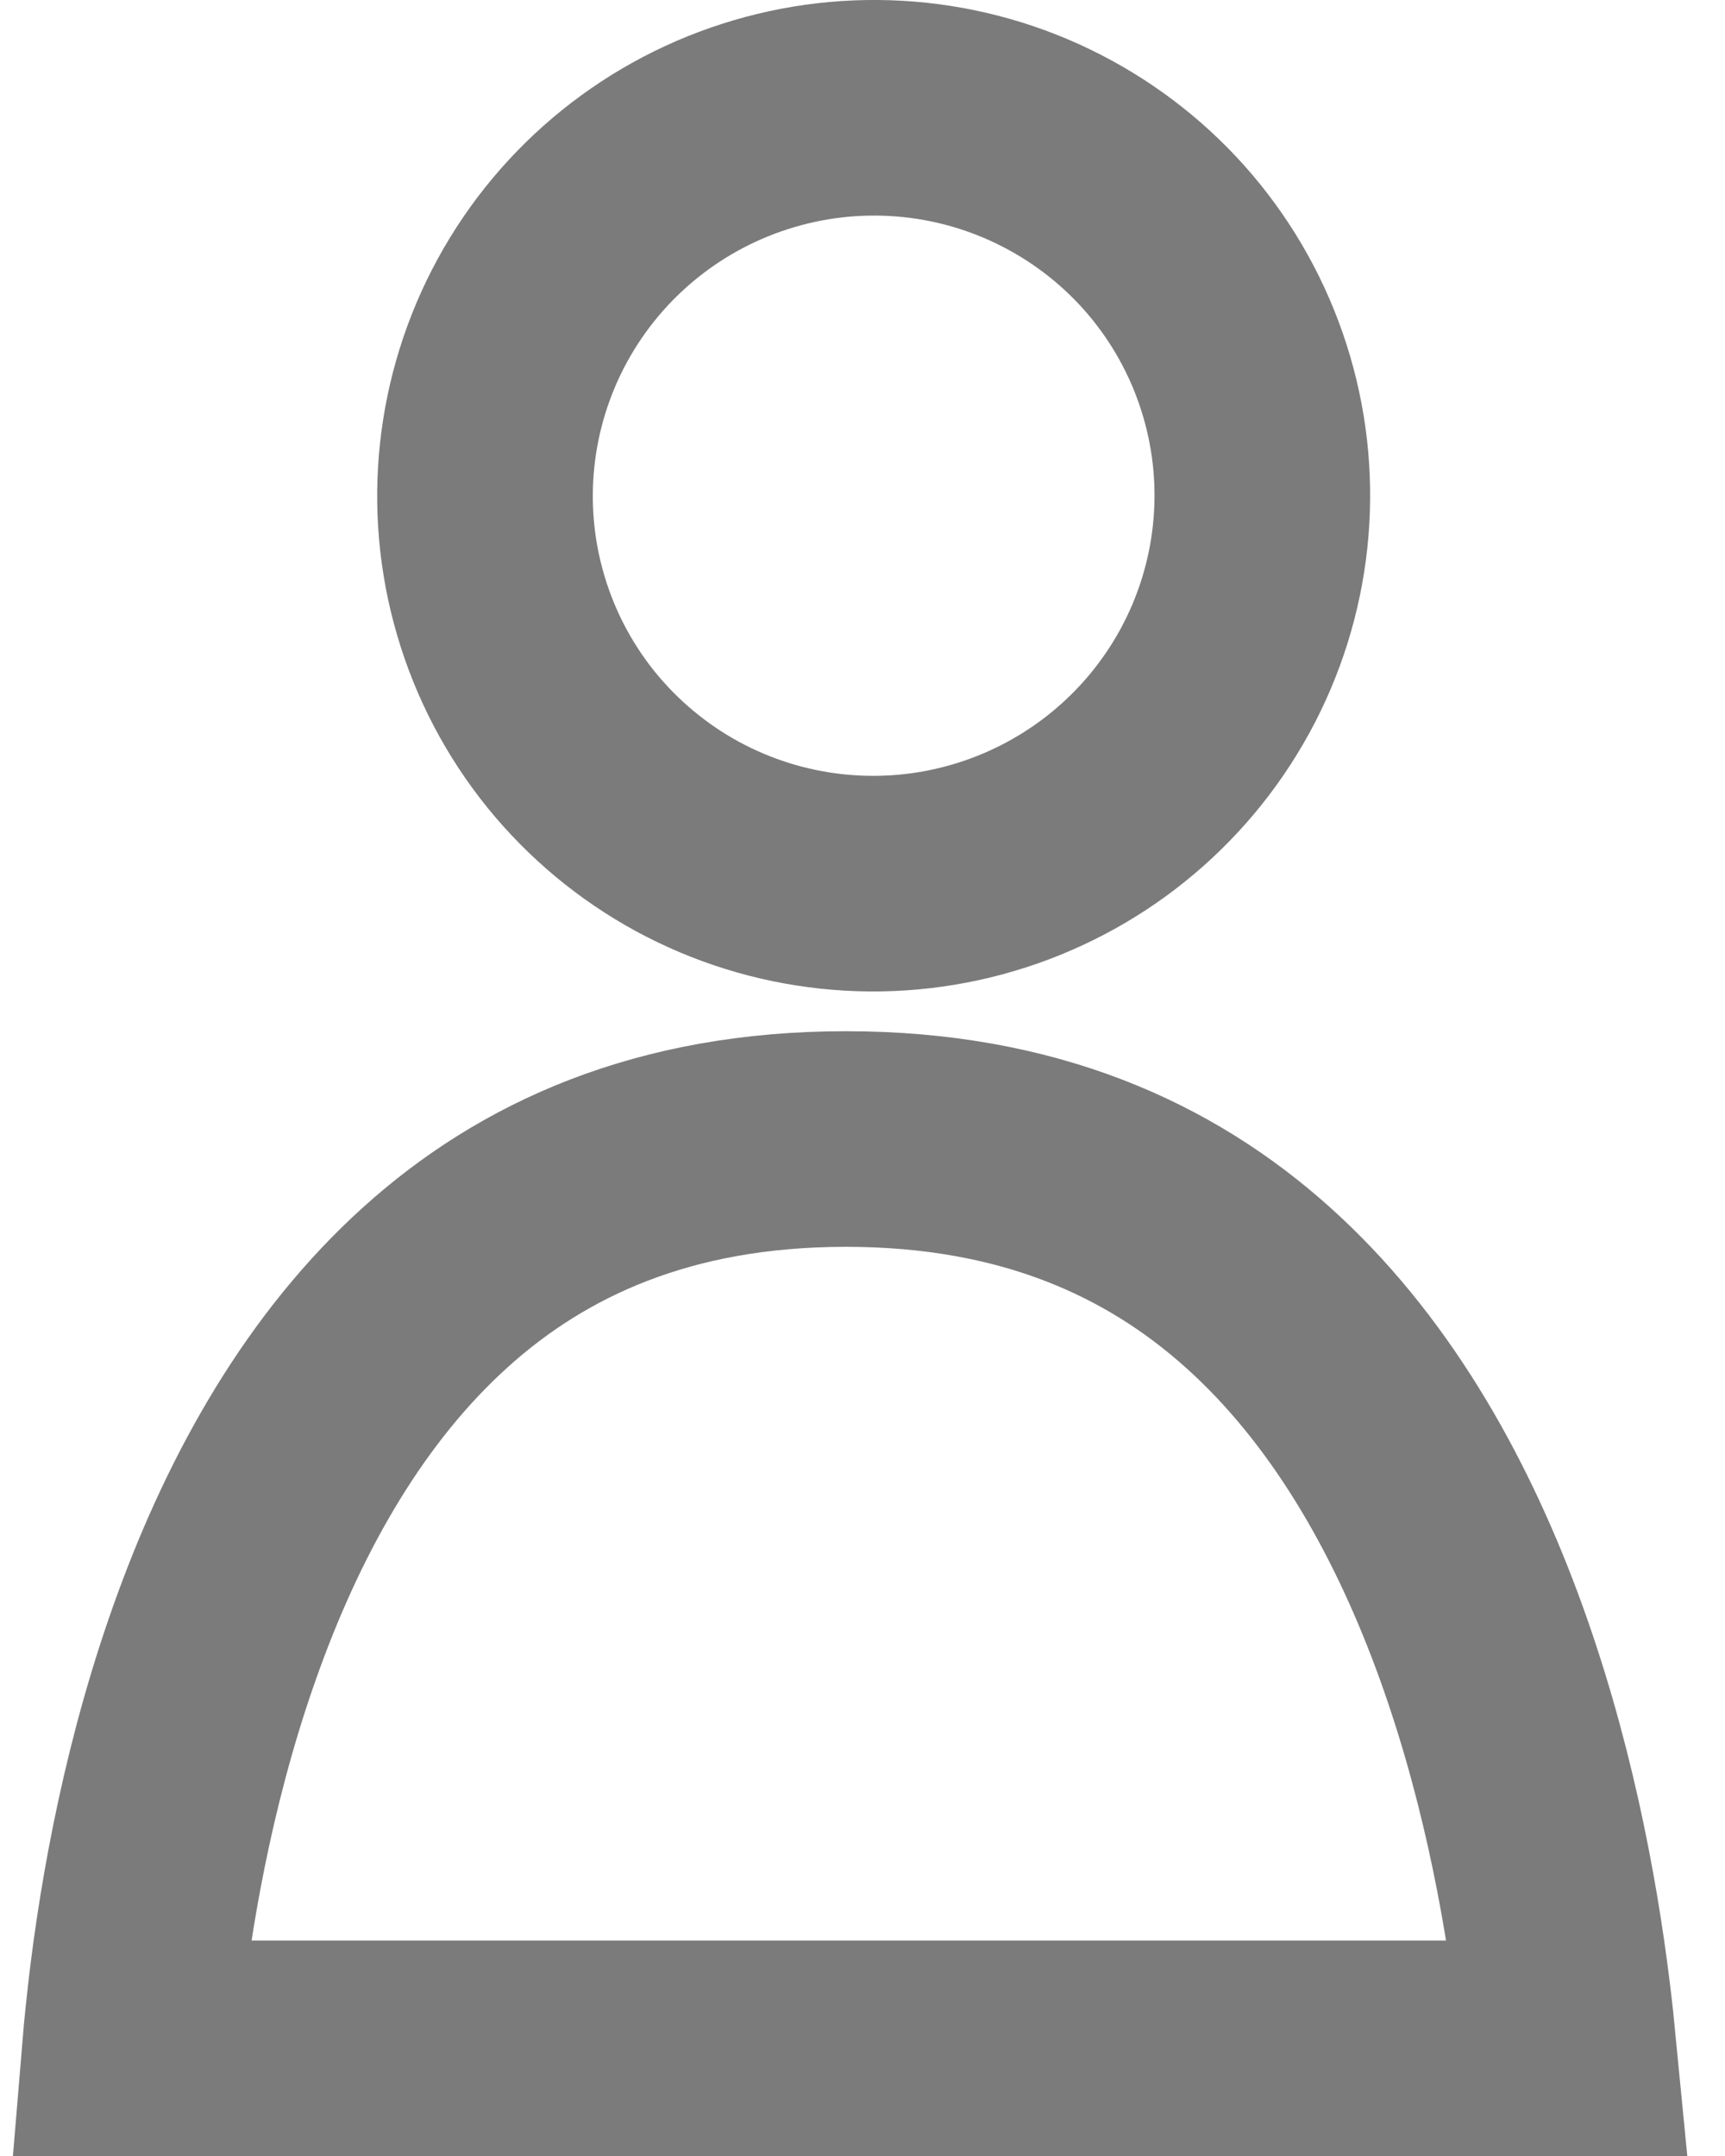
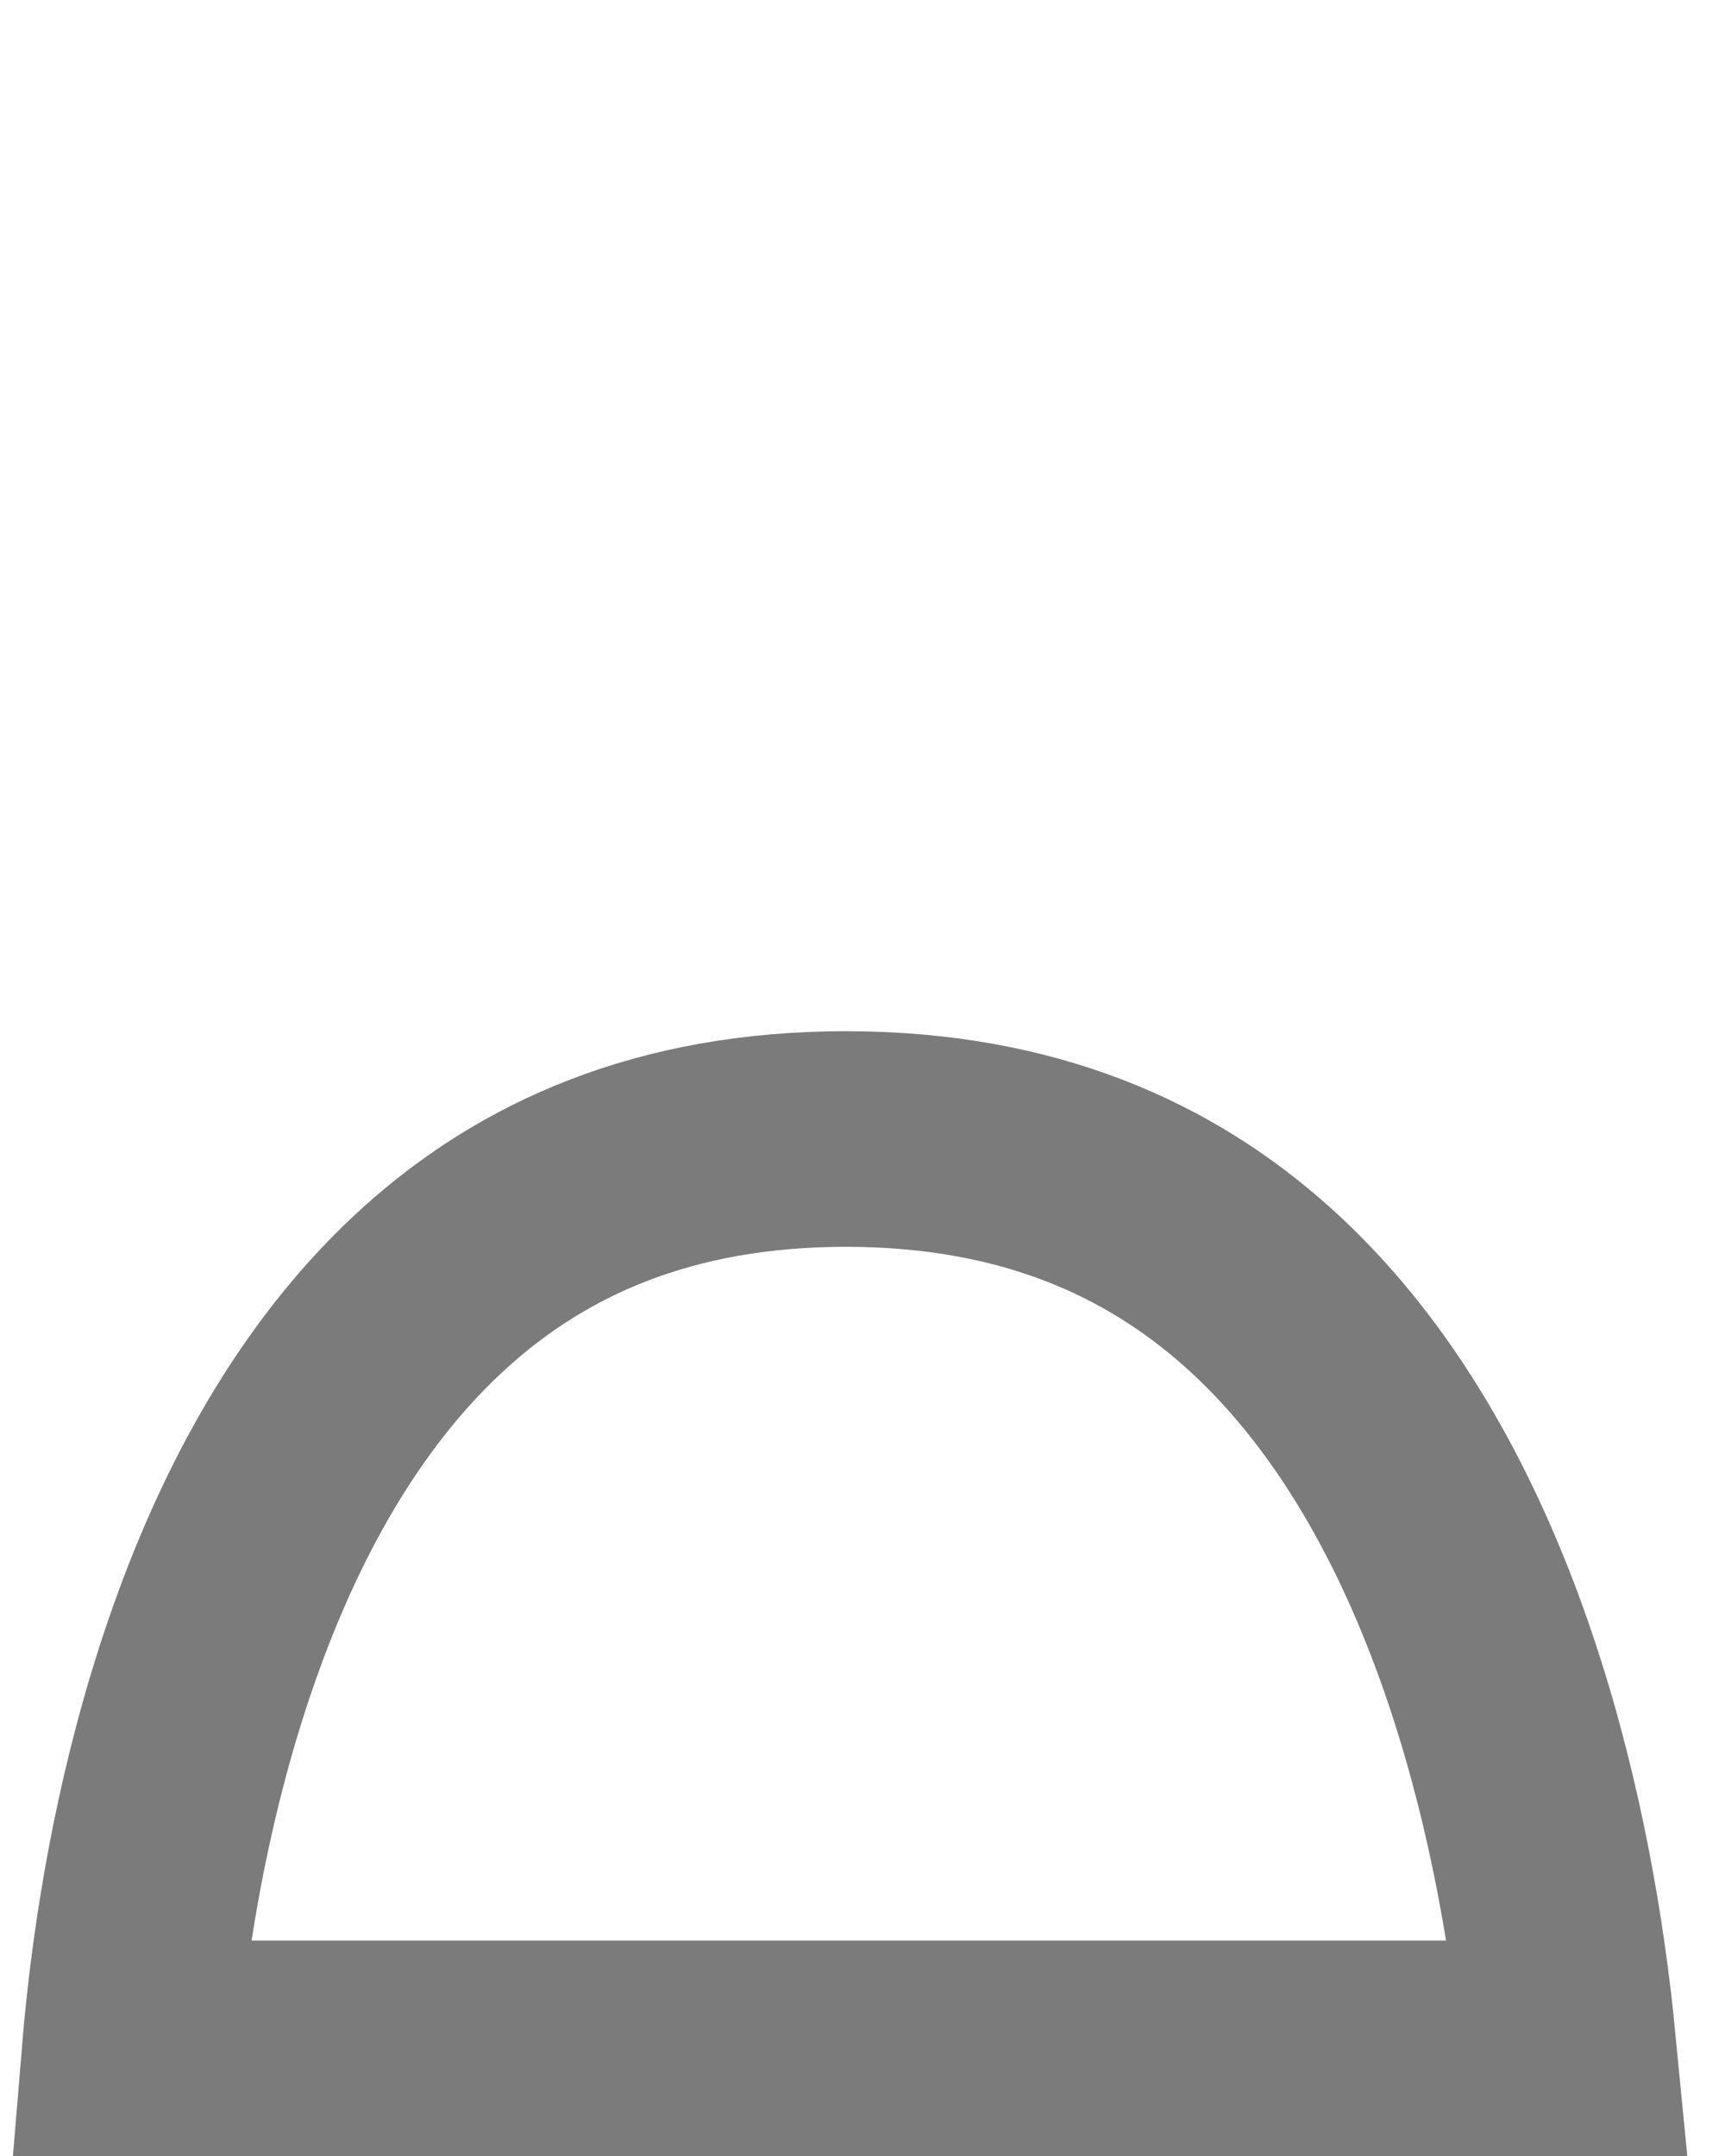
<svg xmlns="http://www.w3.org/2000/svg" width="16" height="20" viewBox="0 0 16 20" fill="none">
-   <path d="M10.911 2.338C11.207 2.705 11.429 3.128 11.562 3.581C11.832 4.496 11.726 5.481 11.268 6.319C10.81 7.157 10.037 7.78 9.119 8.05C8.665 8.184 8.189 8.227 7.718 8.177C7.247 8.127 6.791 7.985 6.375 7.759C5.96 7.533 5.593 7.227 5.296 6.86C4.999 6.492 4.778 6.07 4.645 5.617C4.375 4.702 4.481 3.717 4.939 2.878C5.397 2.04 6.17 1.417 7.088 1.147C7.542 1.013 8.018 0.97 8.489 1.02C8.96 1.07 9.416 1.212 9.832 1.439C10.247 1.665 10.614 1.97 10.911 2.338Z" stroke="#7b7b7b" stroke-width="2" />
  <path d="M7.846 10.566C9.538 10.566 10.756 11.126 11.665 11.941C12.596 12.775 13.249 13.919 13.7 15.132C14.149 16.341 14.378 17.563 14.493 18.494C14.516 18.676 14.534 18.846 14.549 19.001H1.206C1.219 18.844 1.237 18.672 1.258 18.487C1.367 17.557 1.588 16.335 2.03 15.127C2.472 13.915 3.117 12.772 4.04 11.94C4.942 11.126 6.155 10.566 7.846 10.566Z" stroke="#7b7b7b" stroke-width="2" />
</svg>